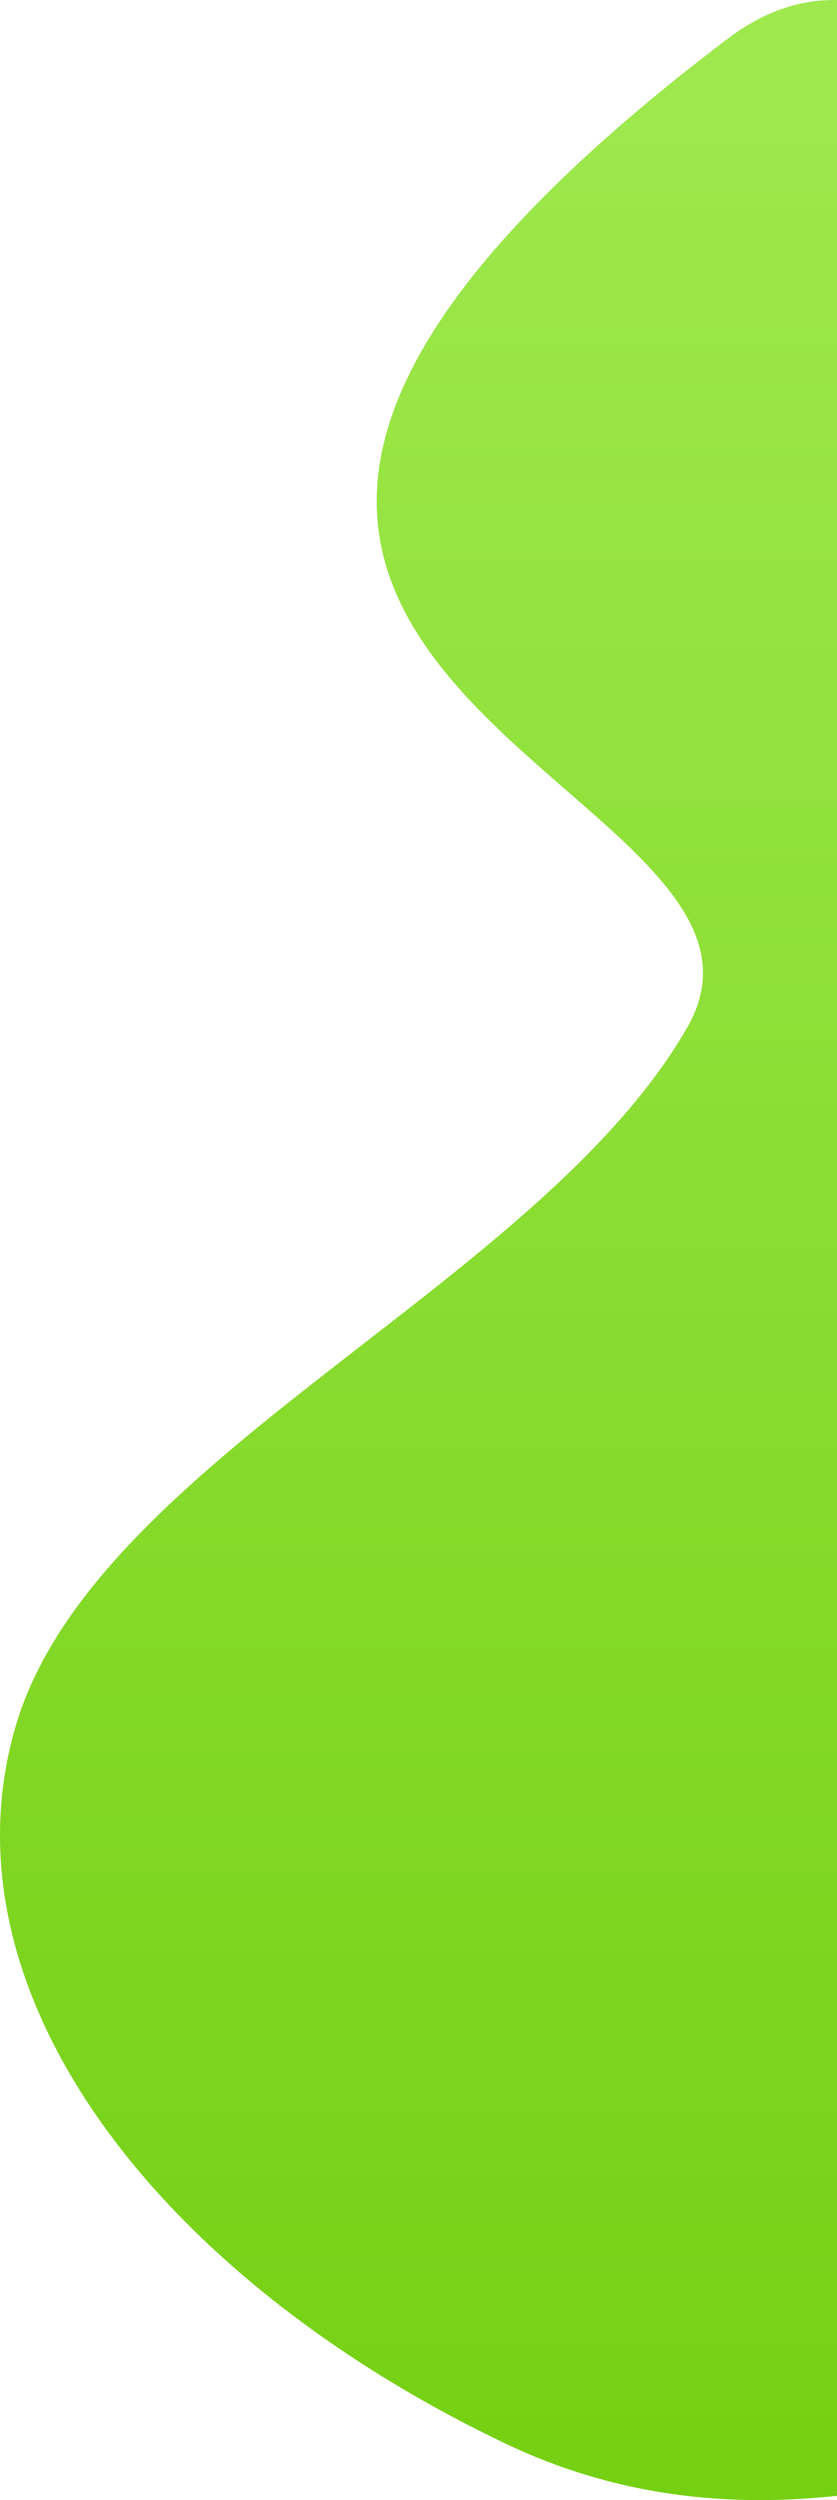
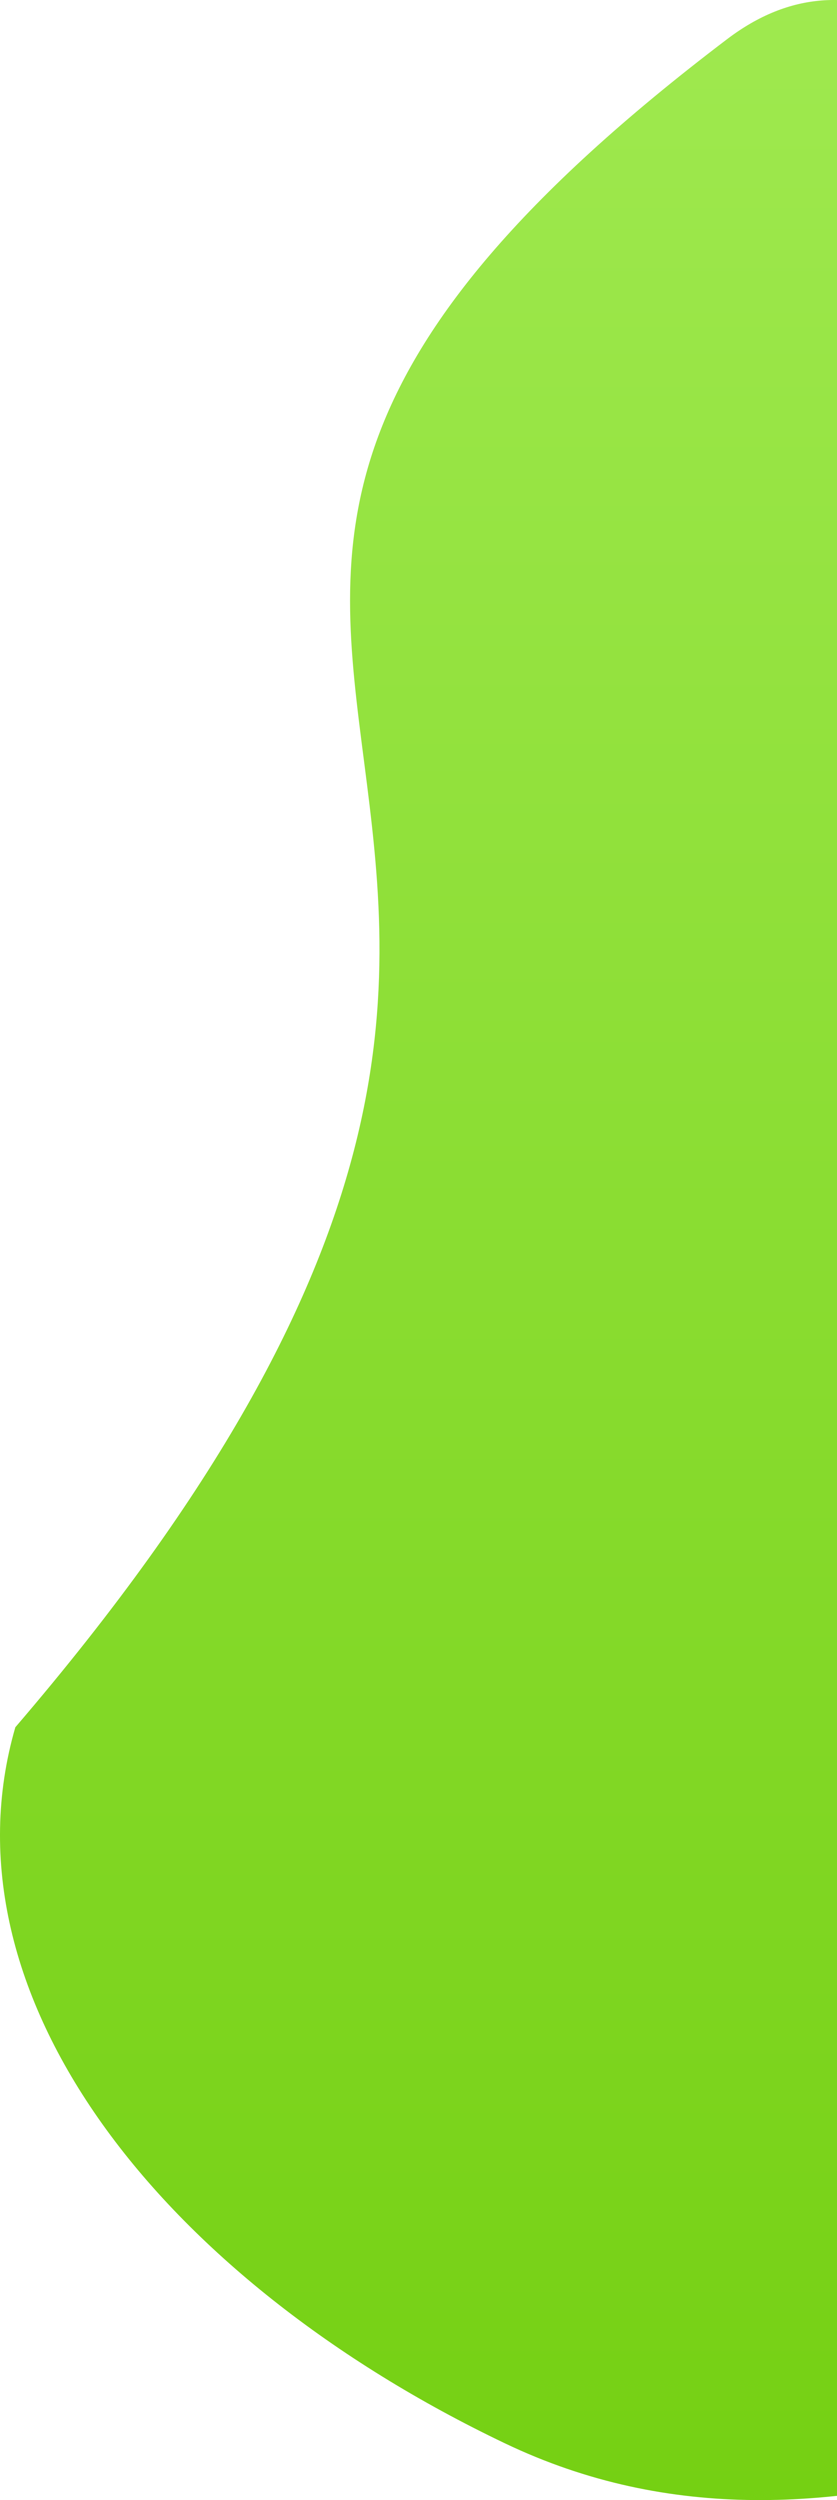
<svg xmlns="http://www.w3.org/2000/svg" width="272" height="812" viewBox="0 0 272 812" fill="none">
-   <path fill-rule="evenodd" clip-rule="evenodd" d="M164.057 793.554C52.473 740.248 -20.159 647.847 4.981 561C30.12 474.153 175.126 417.654 223.348 333.681C270.759 251.121 -35.475 218.911 236.305 12.704C318.557 -49.703 397.585 134.729 483.323 199.167C547.029 247.046 629.594 269.555 667.573 336.831C713.049 417.389 738.561 512.328 703.874 589.859C667.224 671.778 576.02 709.43 487.197 739.999C382.061 776.182 271.818 845.035 164.057 793.554Z" fill="url(#paint0_linear_6751_18407)" />
+   <path fill-rule="evenodd" clip-rule="evenodd" d="M164.057 793.554C52.473 740.248 -20.159 647.847 4.981 561C270.759 251.121 -35.475 218.911 236.305 12.704C318.557 -49.703 397.585 134.729 483.323 199.167C547.029 247.046 629.594 269.555 667.573 336.831C713.049 417.389 738.561 512.328 703.874 589.859C667.224 671.778 576.02 709.43 487.197 739.999C382.061 776.182 271.818 845.035 164.057 793.554Z" fill="url(#paint0_linear_6751_18407)" />
  <defs>
    <linearGradient id="paint0_linear_6751_18407" x1="360" y1="0" x2="360" y2="812" gradientUnits="userSpaceOnUse">
      <stop stop-color="#9FE94F" />
      <stop offset="1" stop-color="#75D013" />
    </linearGradient>
  </defs>
</svg>